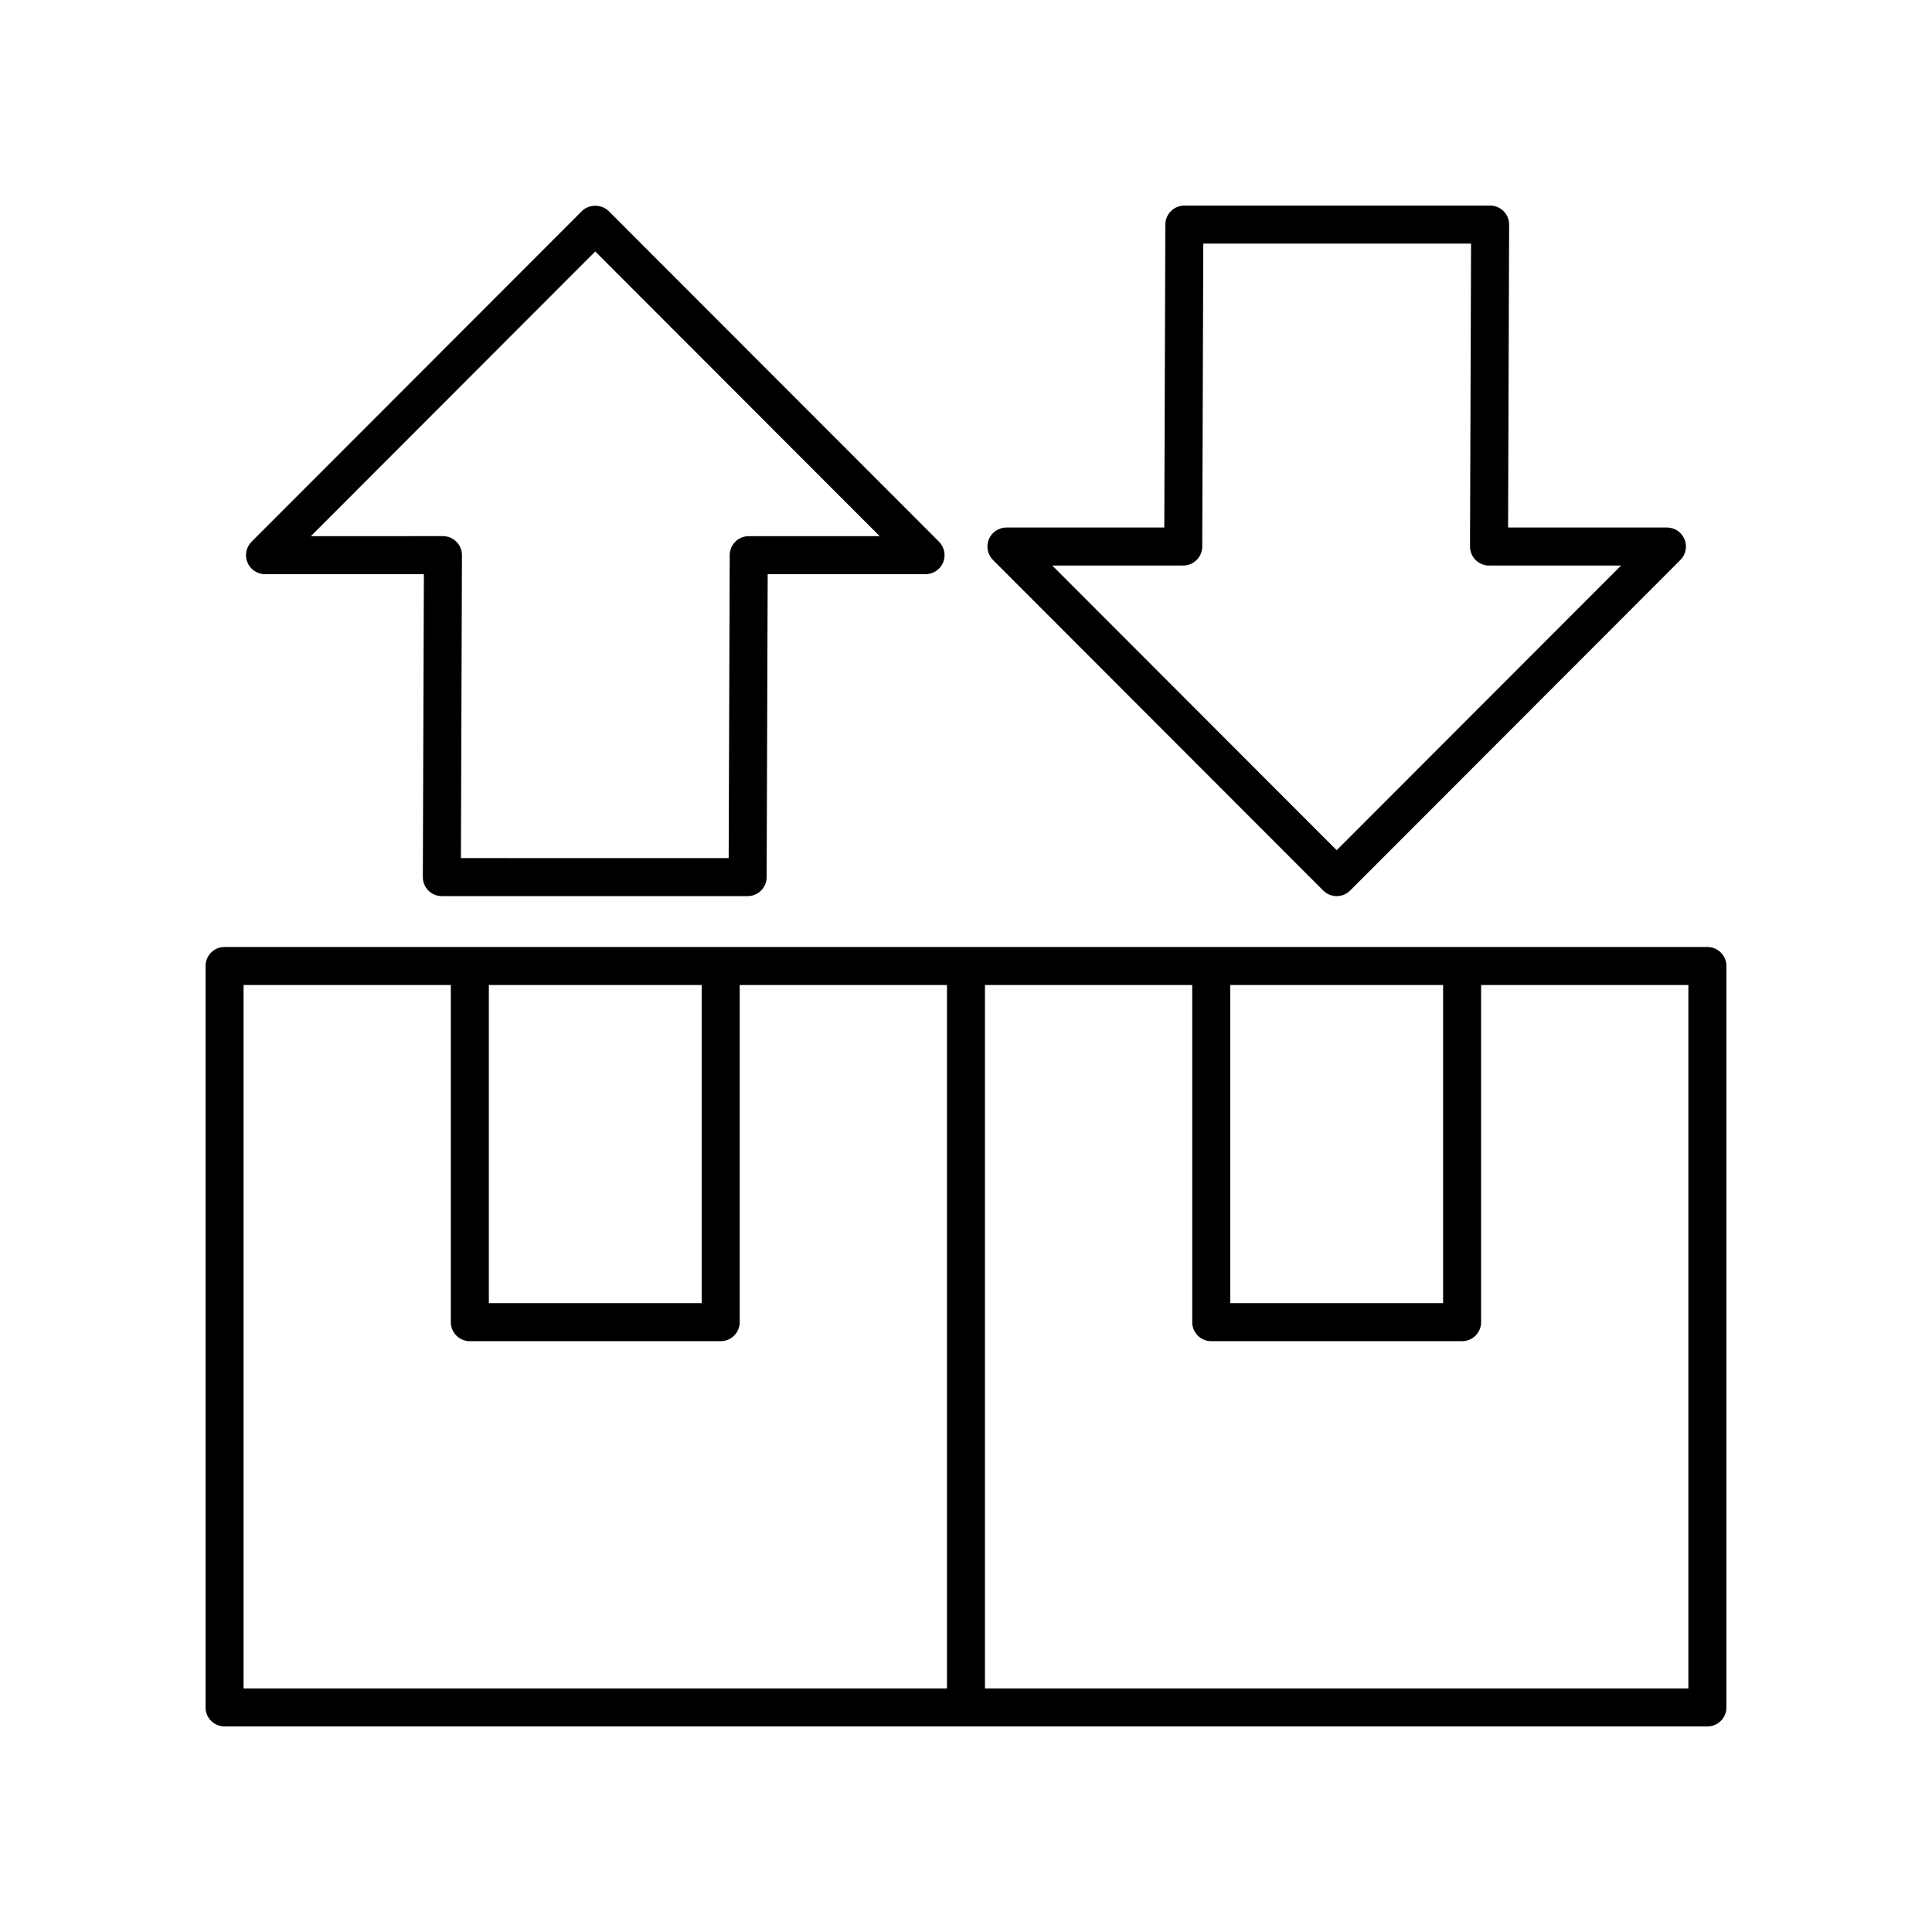
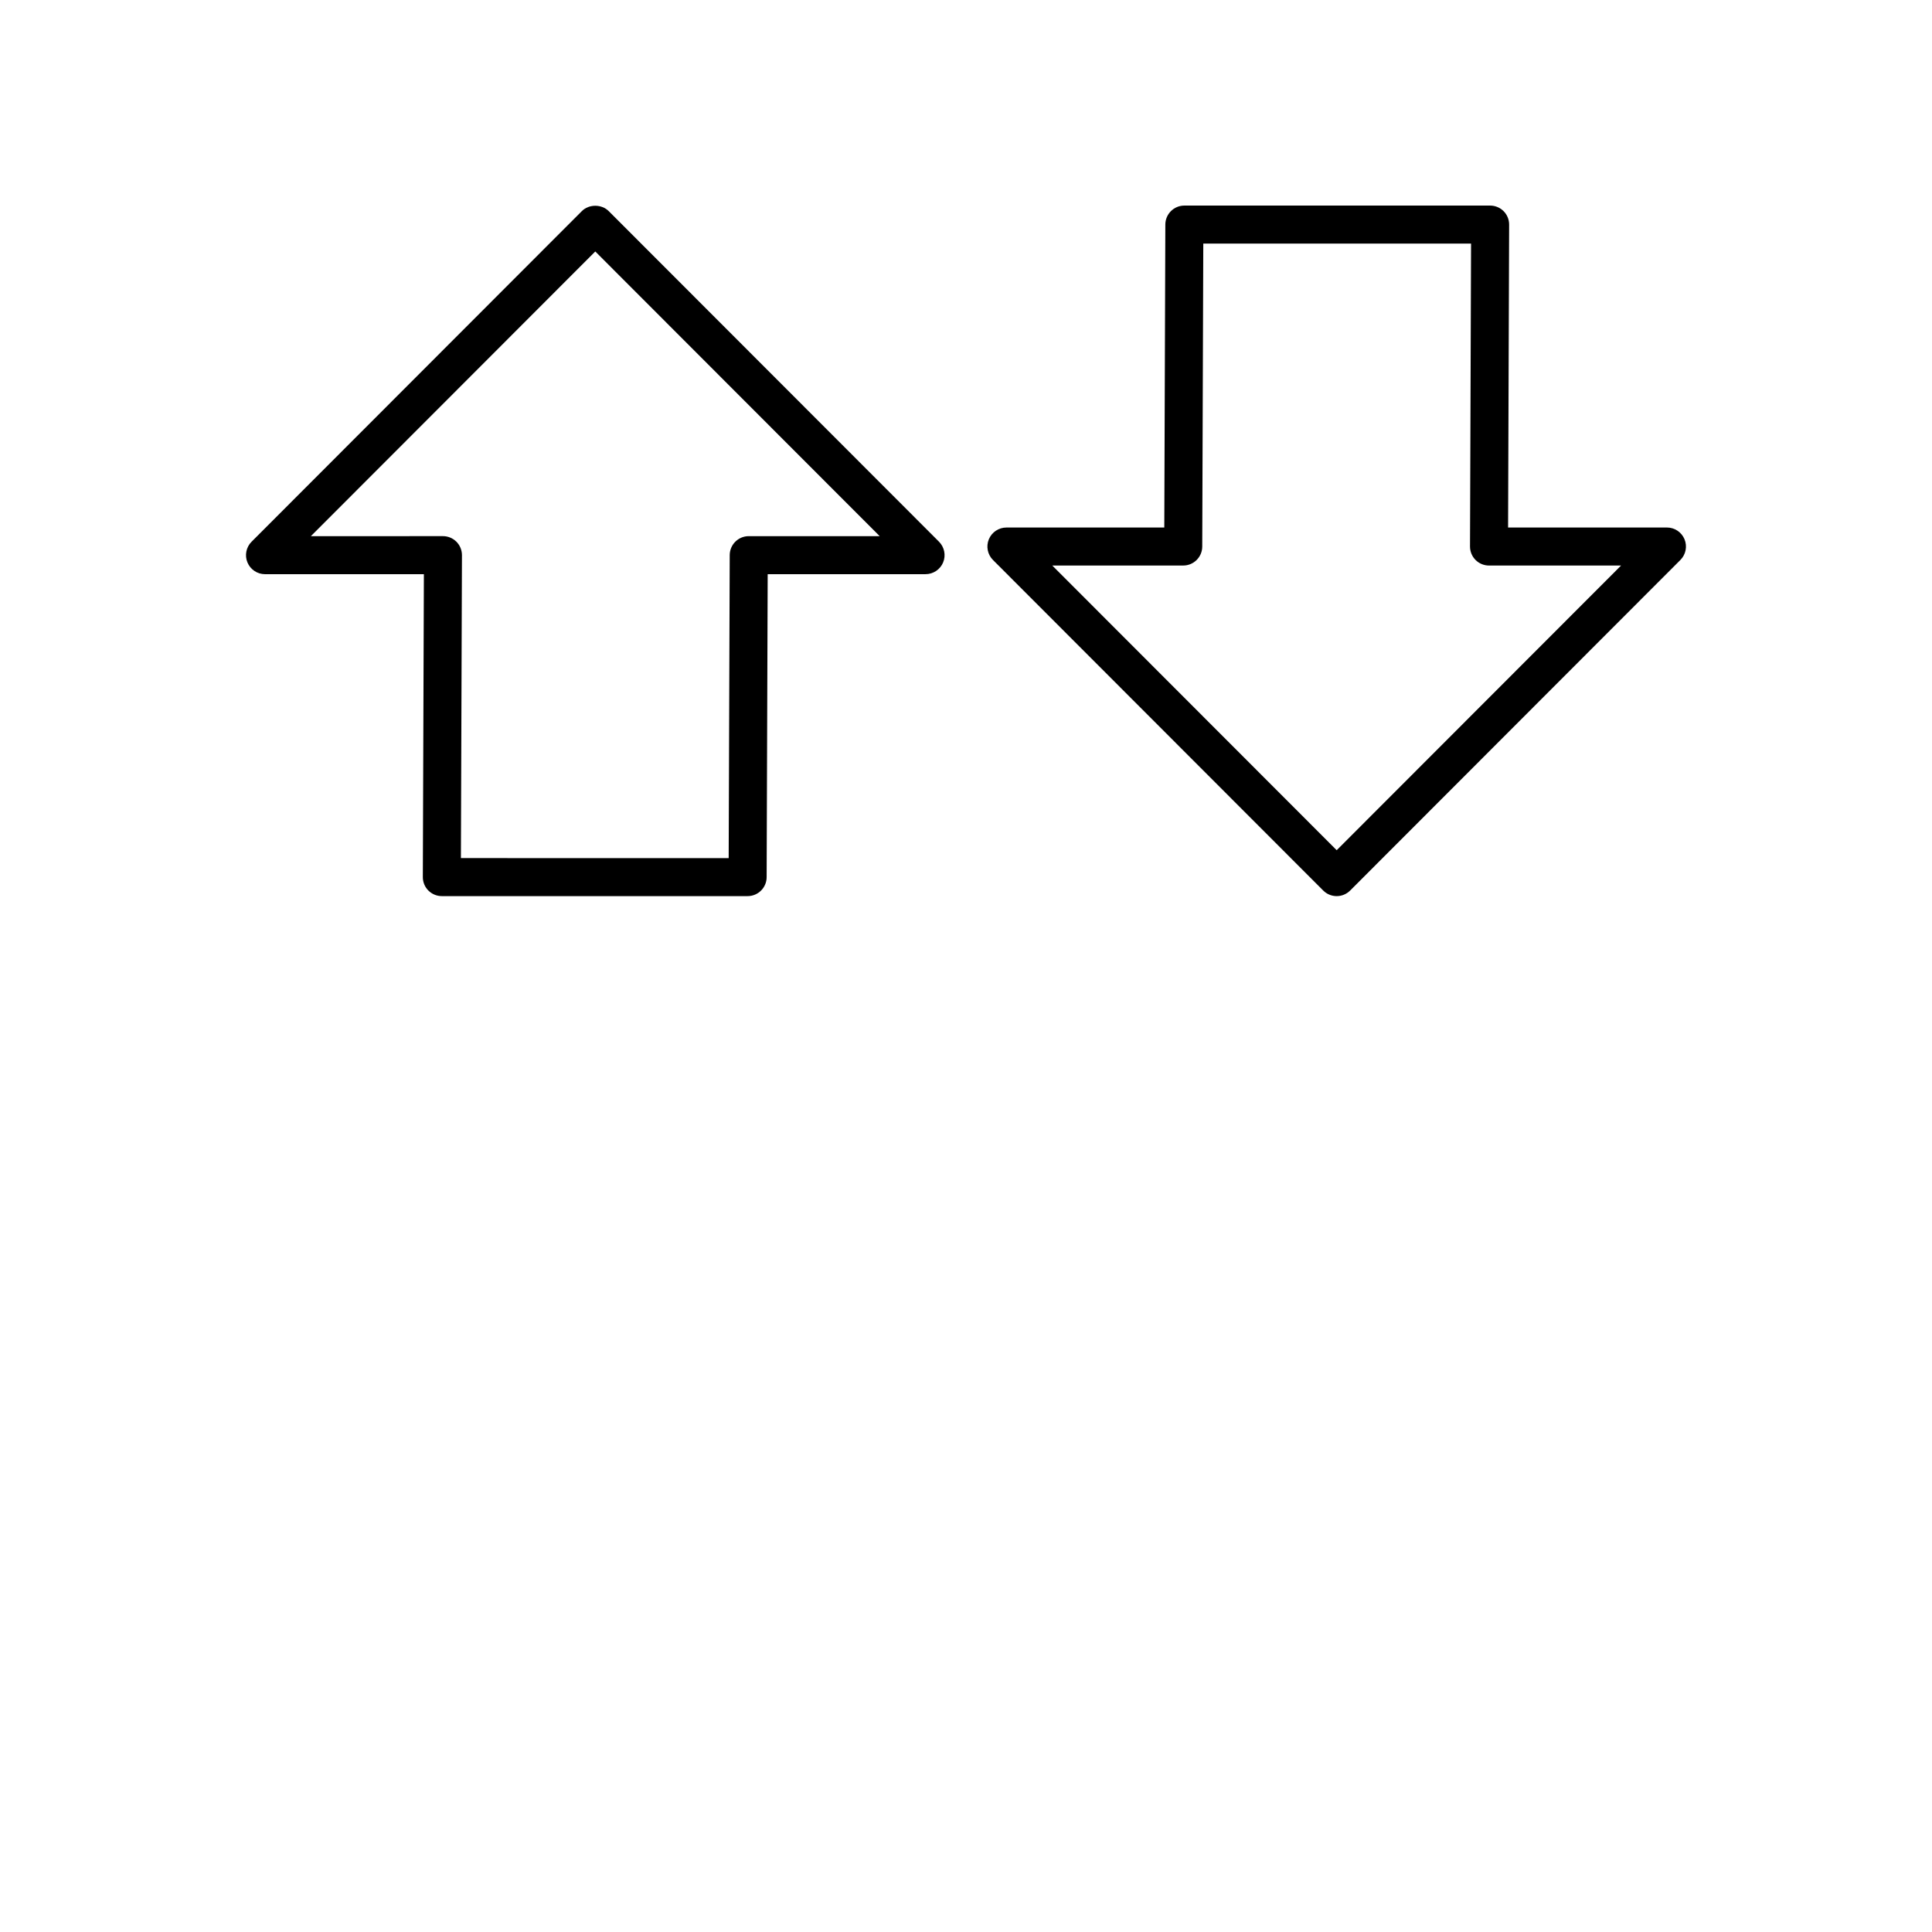
<svg xmlns="http://www.w3.org/2000/svg" fill="#000000" width="800px" height="800px" version="1.1" viewBox="144 144 512 512">
  <g>
    <path d="m257.52 380c0.945 0.949 2.231 1.48 3.57 1.48h81.039c2.773 0 5.027-2.242 5.039-5.019l0.277-80.301h41.836c2.035 0 3.875-1.227 4.656-3.109 0.781-1.879 0.348-4.051-1.09-5.492l-87.527-87.609c-1.891-1.891-5.238-1.891-7.129 0l-87.523 87.613c-1.438 1.441-1.871 3.609-1.09 5.492 0.781 1.883 2.617 3.109 4.656 3.109h42.098l-0.277 80.262c-0.008 1.34 0.52 2.625 1.465 3.574zm-31.133-93.914 75.367-75.445 75.371 75.445h-34.703c-2.773 0-5.027 2.242-5.039 5.019l-0.277 80.301-70.961-0.004 0.277-80.262c0.004-1.344-0.523-2.629-1.469-3.578s-2.231-1.48-3.57-1.48z" />
    <path d="m542.47 199.96c-0.949-0.949-2.231-1.48-3.57-1.48h-81.035c-2.773 0-5.027 2.242-5.039 5.019l-0.277 80.301h-41.836c-2.035 0-3.875 1.227-4.656 3.109-0.781 1.879-0.348 4.051 1.09 5.492l87.523 87.605c0.945 0.945 2.227 1.477 3.566 1.477 1.336 0 2.617-0.531 3.562-1.477l87.523-87.609c1.438-1.441 1.871-3.609 1.09-5.492-0.781-1.883-2.617-3.109-4.656-3.109h-42.098l0.277-80.262c0.008-1.344-0.52-2.625-1.465-3.574zm31.133 93.91-75.367 75.445-75.371-75.445h34.703c2.773 0 5.027-2.242 5.039-5.019l0.277-80.297h70.961l-0.277 80.262c-0.004 1.344 0.523 2.629 1.469 3.578 0.945 0.949 2.231 1.48 3.57 1.48z" />
-     <path d="m596.48 394.96h-392.97c-2.781 0-5.039 2.254-5.039 5.039v196.48c0 2.785 2.254 5.039 5.039 5.039h392.97c2.781 0 5.039-2.254 5.039-5.039v-196.48c0-2.785-2.258-5.039-5.039-5.039zm-126.45 10.074h56.402v84.32h-56.402zm-196.48 0h56.402v84.32h-56.402zm-65.004 0h54.926v89.355c0 2.785 2.254 5.039 5.039 5.039h66.48c2.781 0 5.039-2.254 5.039-5.039v-89.355h54.926v186.41h-186.41zm382.89 186.41h-186.41v-186.41h54.926v89.355c0 2.785 2.254 5.039 5.039 5.039h66.48c2.781 0 5.039-2.254 5.039-5.039v-89.355h54.926z" />
  </g>
</svg>